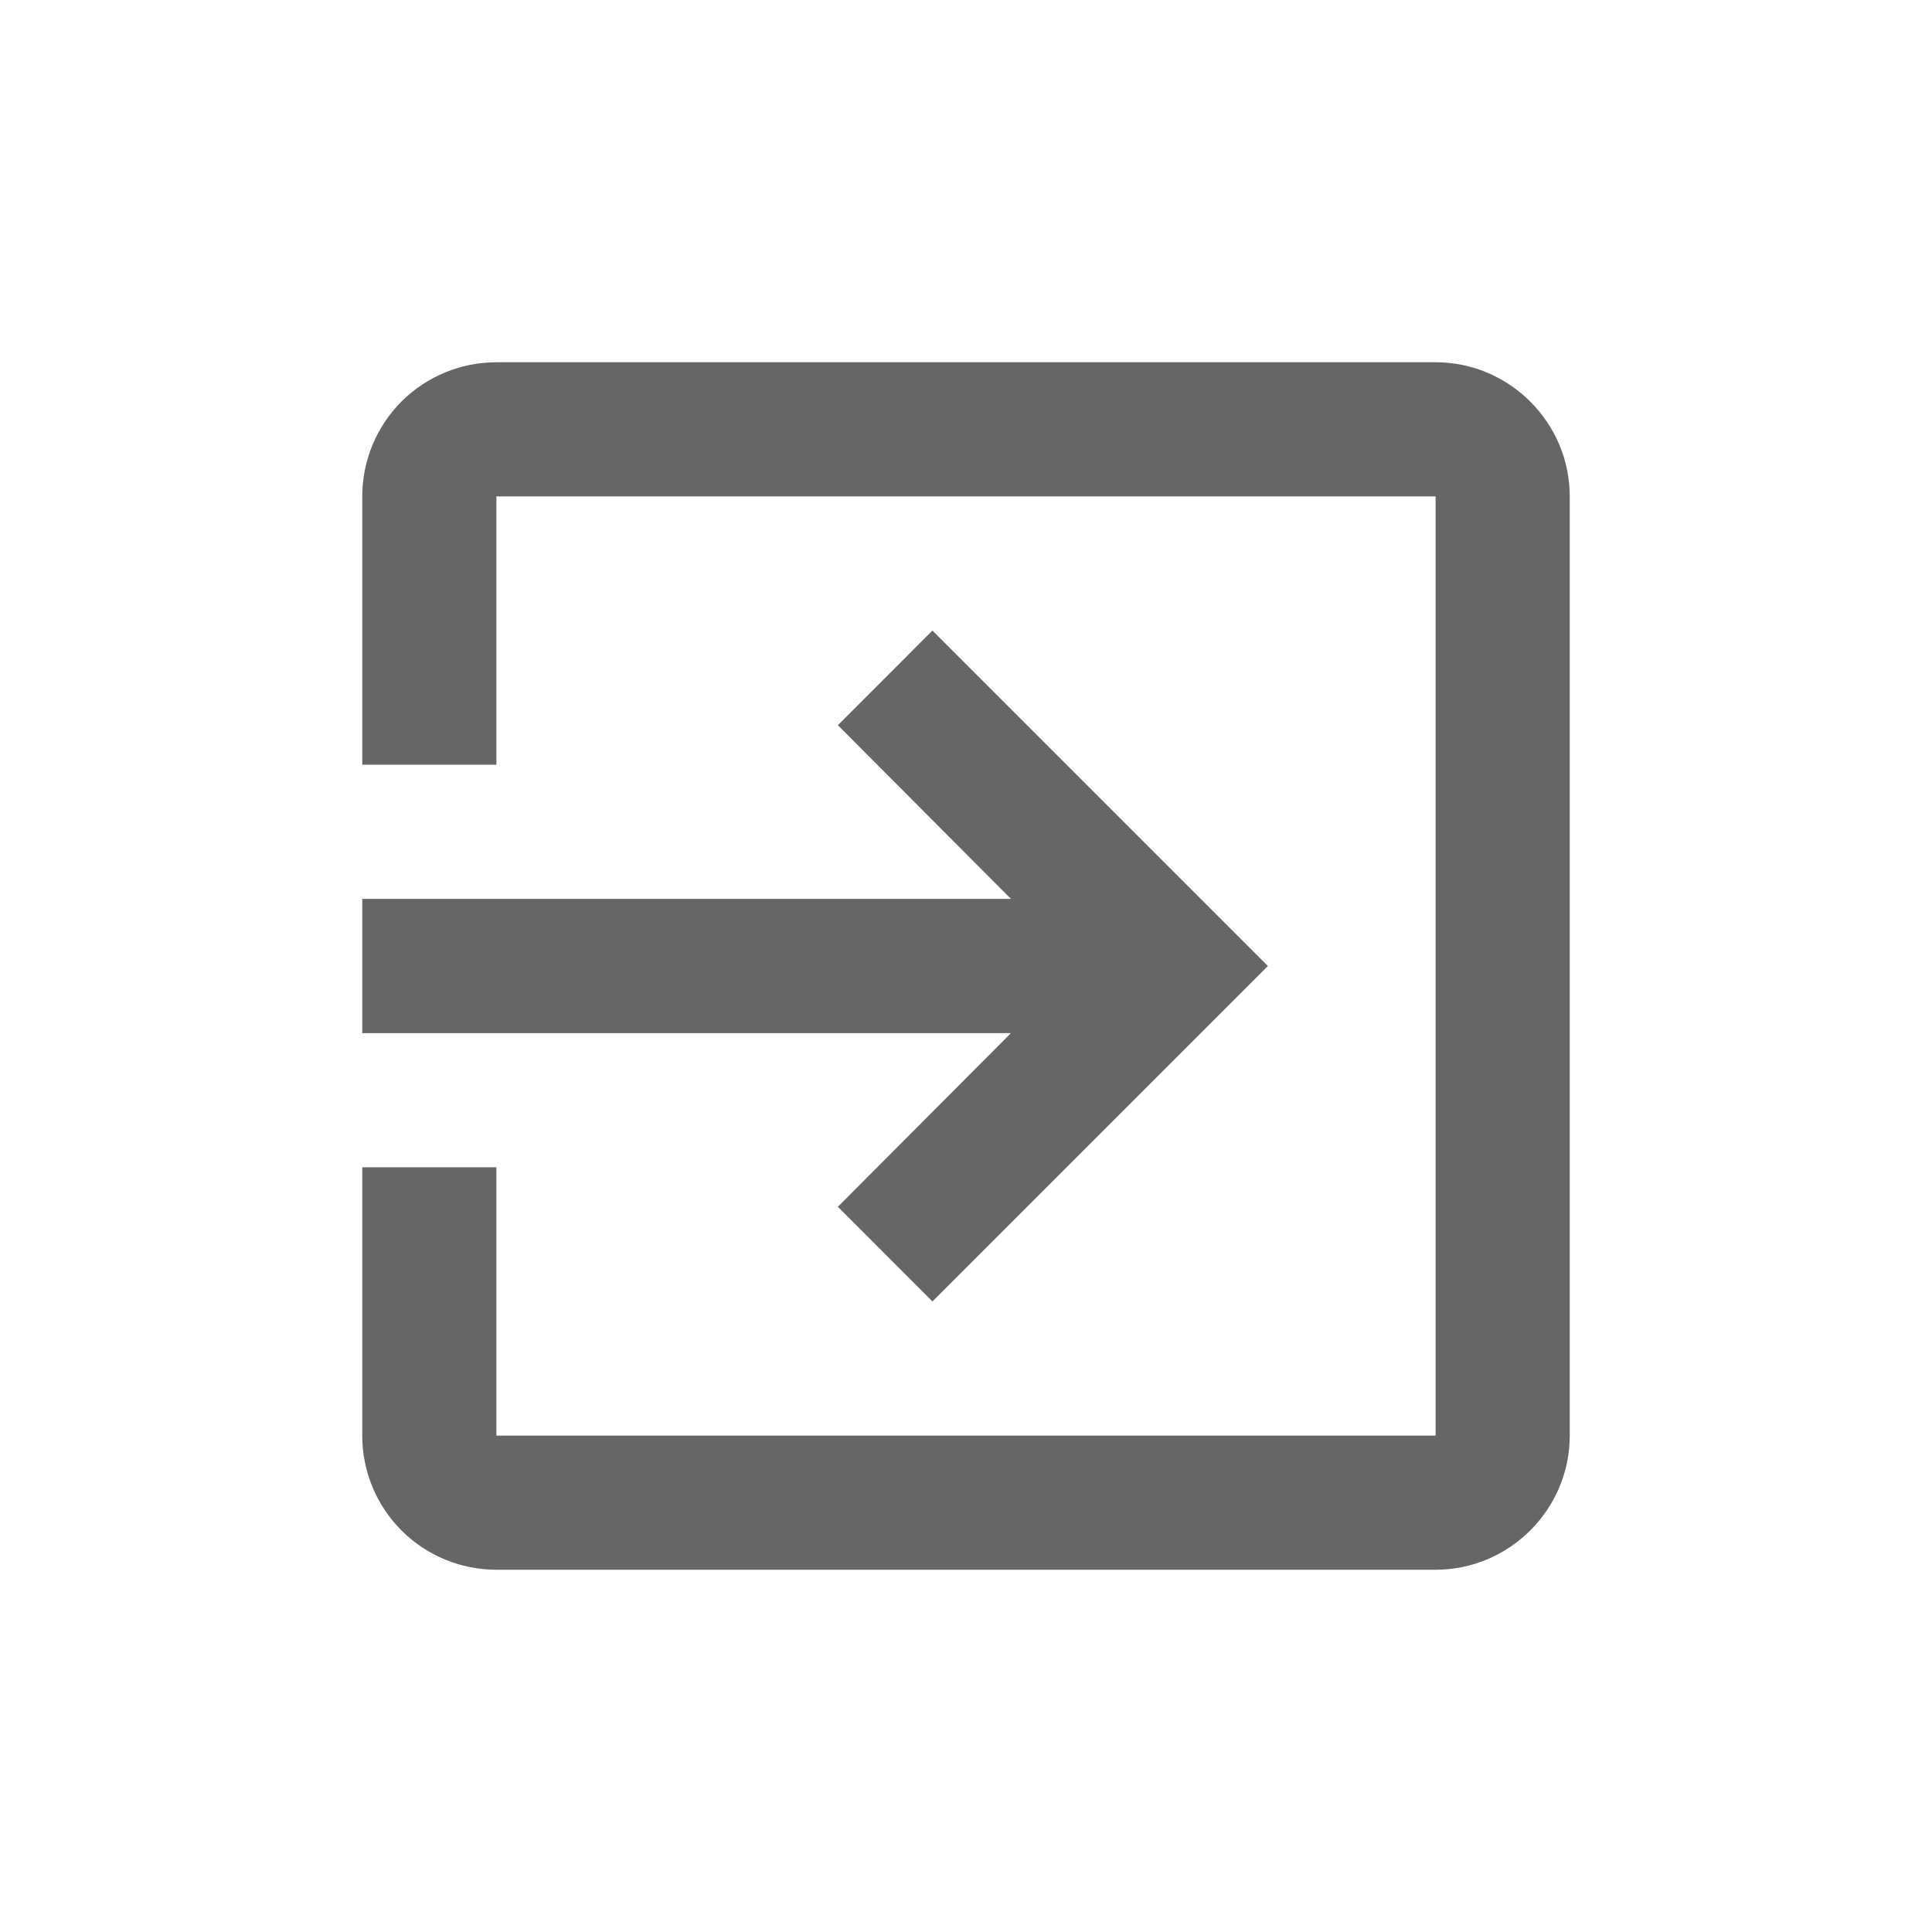
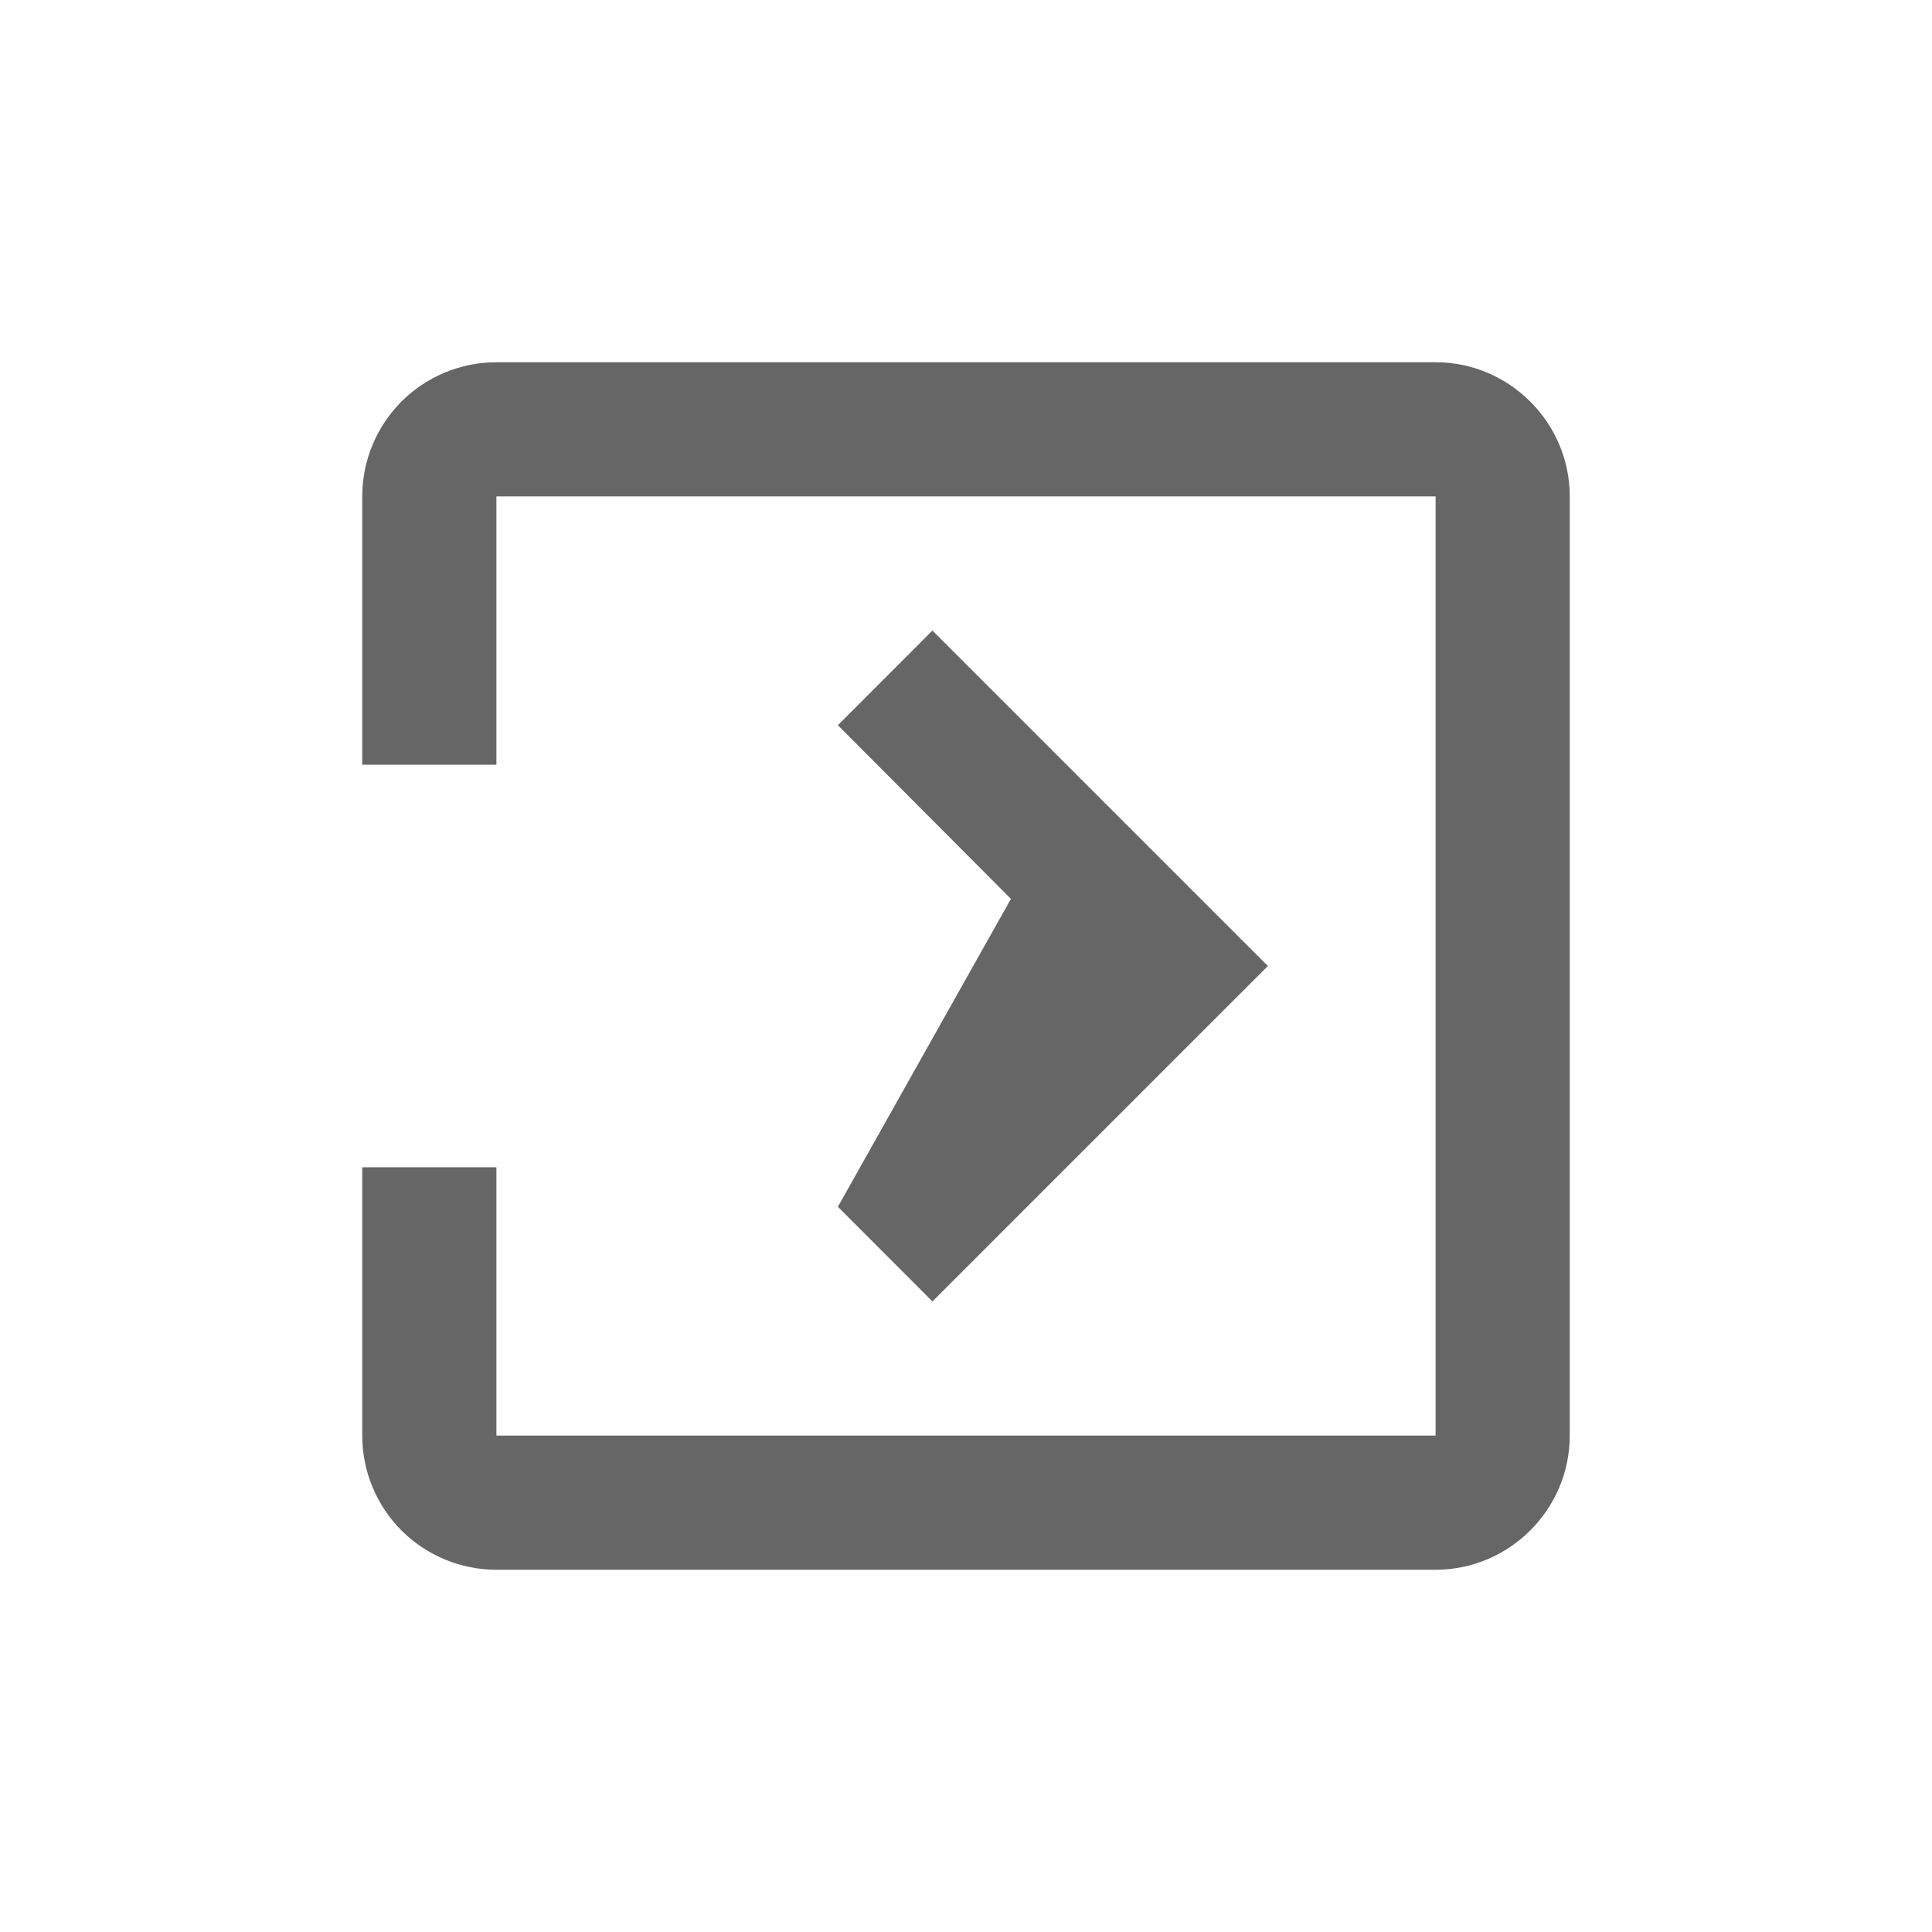
<svg xmlns="http://www.w3.org/2000/svg" width="16" height="16" viewBox="0 0 16 16" fill="none">
-   <path d="M6.939 9.994L7.722 10.778L10.5 8L7.722 5.222L6.939 6.006L8.372 7.444H3V8.556H8.372L6.939 9.994ZM11.889 3H4.111C3.816 3 3.534 3.117 3.325 3.325C3.117 3.534 3 3.816 3 4.111V6.333H4.111V4.111H11.889V11.889H4.111V9.667H3V11.889C3 12.184 3.117 12.466 3.325 12.675C3.534 12.883 3.816 13 4.111 13H11.889C12.5 13 13 12.5 13 11.889V4.111C13 3.5 12.5 3 11.889 3Z" fill="#666666" />
+   <path d="M6.939 9.994L7.722 10.778L10.5 8L7.722 5.222L6.939 6.006L8.372 7.444H3H8.372L6.939 9.994ZM11.889 3H4.111C3.816 3 3.534 3.117 3.325 3.325C3.117 3.534 3 3.816 3 4.111V6.333H4.111V4.111H11.889V11.889H4.111V9.667H3V11.889C3 12.184 3.117 12.466 3.325 12.675C3.534 12.883 3.816 13 4.111 13H11.889C12.5 13 13 12.5 13 11.889V4.111C13 3.5 12.5 3 11.889 3Z" fill="#666666" />
</svg>